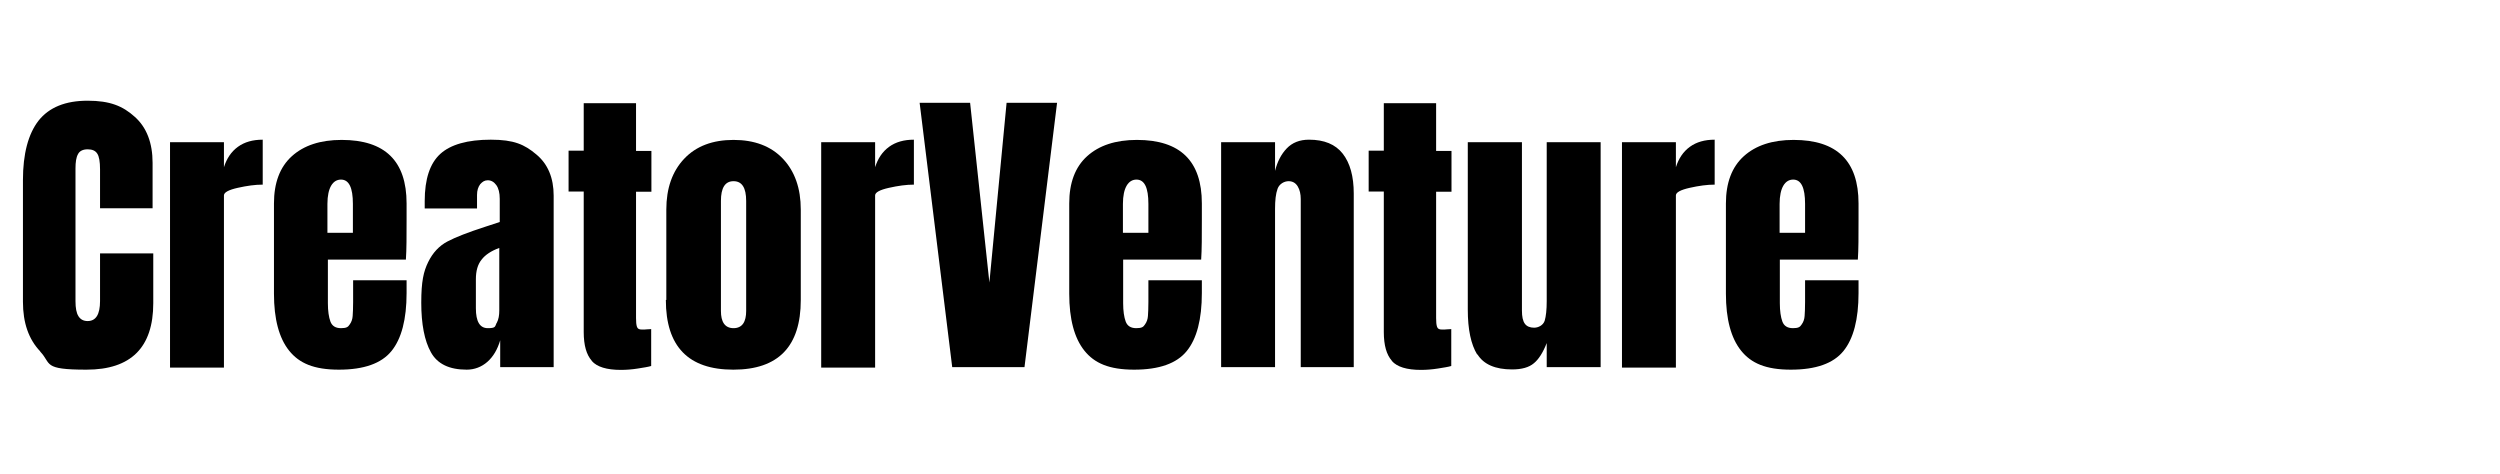
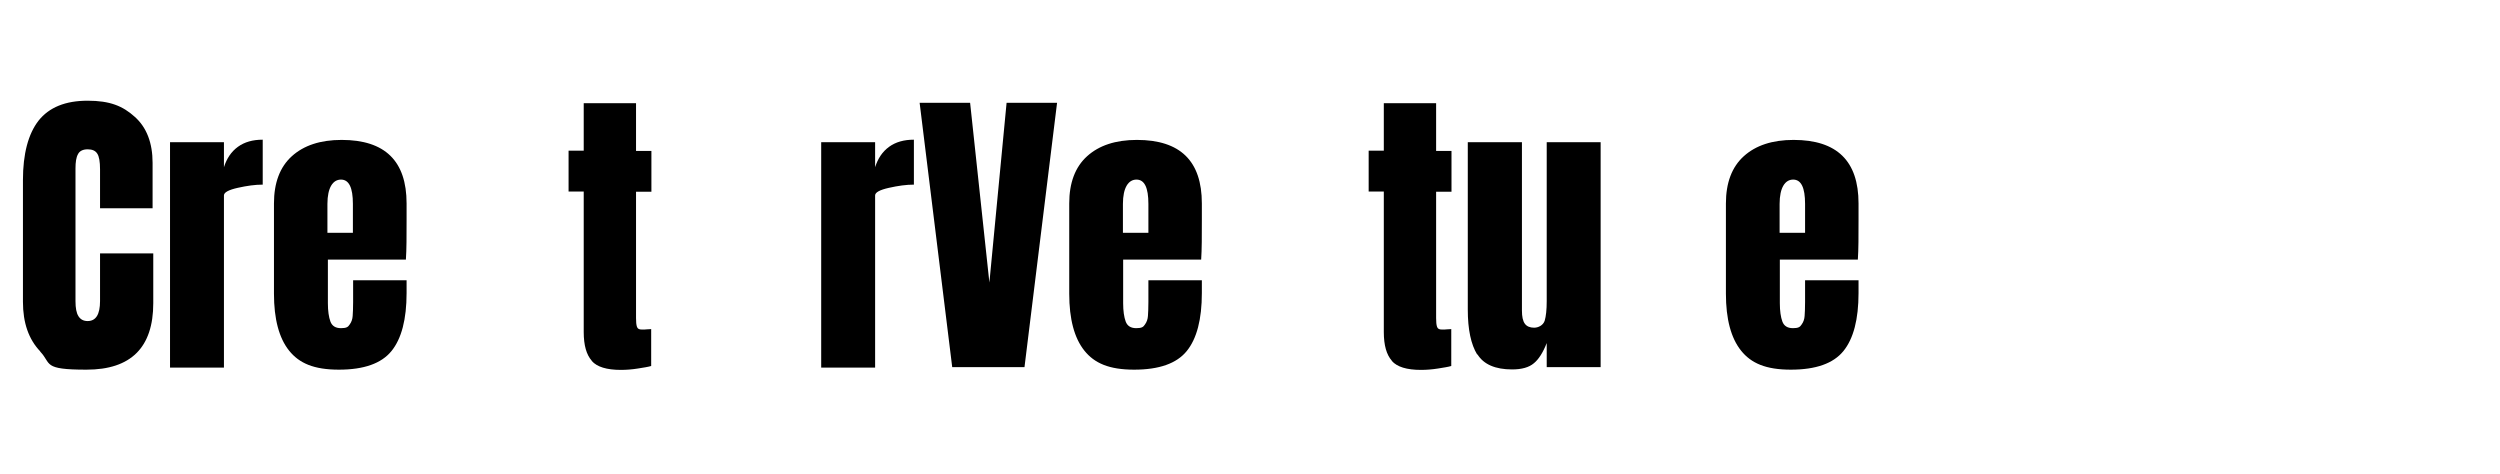
<svg xmlns="http://www.w3.org/2000/svg" width="675" height="128" viewBox="0 0 675 128" fill="none">
  <path d="M10.903 94.918C7.744 91.637 6.195 87.18 6.195 81.484V48.611C6.195 41.553 7.62 36.167 10.408 32.577C13.258 28.986 17.656 27.191 23.665 27.191C29.675 27.191 33.144 28.615 36.365 31.524C39.587 34.372 41.198 38.582 41.198 43.968V56.226H27.011V45.701C27.011 43.658 26.763 42.234 26.267 41.492C25.772 40.687 24.904 40.315 23.665 40.315C22.426 40.315 21.497 40.749 21.063 41.615C20.568 42.482 20.382 43.782 20.382 45.516V81.299C20.382 83.156 20.63 84.518 21.187 85.385C21.745 86.251 22.55 86.685 23.665 86.685C25.896 86.685 27.011 84.889 27.011 81.299V68.422H41.383V81.856C41.383 93.804 35.374 99.809 23.356 99.809C11.337 99.809 14.001 98.2 10.841 94.918H10.903Z" fill="black" />
  <path d="M45.906 38.396H60.464V45.144C61.208 42.792 62.447 40.934 64.243 39.634C66.04 38.334 68.27 37.715 70.934 37.715V49.849C68.89 49.849 66.659 50.159 64.181 50.716C61.703 51.273 60.464 51.954 60.464 52.759V99.252H45.906V38.396Z" fill="black" />
  <path d="M78.058 94.671C75.333 91.266 73.97 86.127 73.97 79.317V54.926C73.97 49.354 75.581 45.082 78.802 42.173C82.023 39.263 86.484 37.777 92.245 37.777C103.954 37.777 109.778 43.473 109.778 54.926V59.321C109.778 63.779 109.778 67.369 109.592 70.093H88.528V81.856C88.528 83.961 88.776 85.632 89.21 86.808C89.643 87.985 90.573 88.604 92.059 88.604C93.546 88.604 93.98 88.294 94.414 87.613C94.909 86.932 95.157 86.189 95.219 85.323C95.281 84.456 95.343 83.218 95.343 81.546V75.665H109.778V79.132C109.778 86.189 108.415 91.451 105.689 94.795C102.963 98.138 98.255 99.809 91.502 99.809C84.749 99.809 80.784 98.076 78.058 94.671ZM95.281 62.85V55.05C95.281 50.654 94.228 48.487 92.059 48.487C89.891 48.487 88.404 50.654 88.404 55.05V62.85H95.281Z" fill="black" />
-   <path d="M116.344 95.104C114.61 92.009 113.742 87.489 113.742 81.732C113.742 75.975 114.362 73.312 115.601 70.774C116.84 68.236 118.575 66.379 120.805 65.203C123.035 64.026 126.38 62.726 130.965 61.24L134.93 59.94V53.688C134.93 52.078 134.62 50.84 134 49.973C133.381 49.106 132.576 48.673 131.708 48.673C130.841 48.673 130.283 49.044 129.664 49.725C129.106 50.468 128.797 51.397 128.797 52.635V56.288H114.672V54.307C114.672 48.301 116.097 44.092 118.884 41.553C121.672 39.015 126.257 37.715 132.514 37.715C138.771 37.715 141.62 39.015 144.78 41.677C147.939 44.278 149.488 48.054 149.488 52.821V99.128H135.054V91.885C134.31 94.361 133.195 96.28 131.584 97.704C130.036 99.066 128.115 99.809 126.009 99.809C121.3 99.809 118.079 98.261 116.344 95.104ZM134.124 87.18C134.62 86.251 134.806 85.137 134.806 83.837V66.936C132.638 67.741 131.027 68.793 130.036 70.093C128.982 71.393 128.487 73.127 128.487 75.417V83.218C128.487 86.808 129.54 88.604 131.708 88.604C133.877 88.604 133.629 88.17 134.062 87.242L134.124 87.18Z" fill="black" />
  <path d="M159.772 97.395C158.347 95.785 157.604 93.247 157.604 89.656V51.706H153.515V40.687H157.604V27.872H171.729V40.749H175.88V51.768H171.729V85.88C171.729 86.932 171.791 87.675 171.977 88.232C172.162 88.79 172.596 88.975 173.278 88.975C173.959 88.975 174.331 88.975 174.826 88.913C175.322 88.913 175.632 88.851 175.818 88.851V98.819C175.012 99.066 173.773 99.252 172.224 99.5C170.676 99.747 169.127 99.871 167.64 99.871C163.799 99.871 161.197 99.066 159.772 97.457V97.395Z" fill="black" />
-   <path d="M179.906 80.989V56.597C179.906 50.84 181.517 46.258 184.739 42.854C187.96 39.449 192.42 37.777 198.058 37.777C203.696 37.777 208.156 39.449 211.378 42.854C214.599 46.258 216.21 50.84 216.21 56.597V80.989C216.21 93.556 210.139 99.809 197.996 99.809C185.854 99.809 179.782 93.556 179.782 80.989H179.906ZM200.66 87.366C201.218 86.561 201.465 85.385 201.465 83.961V54.245C201.465 50.716 200.35 48.921 198.058 48.921C195.766 48.921 194.651 50.716 194.651 54.245V83.961C194.651 85.385 194.898 86.561 195.456 87.366C196.014 88.17 196.881 88.604 198.058 88.604C199.235 88.604 200.102 88.17 200.66 87.366Z" fill="black" />
  <path d="M221.723 38.396H236.282V45.144C237.025 42.792 238.264 40.934 240.061 39.634C241.858 38.334 244.088 37.715 246.752 37.715V49.849C244.707 49.849 242.477 50.159 239.999 50.716C237.521 51.273 236.282 51.954 236.282 52.759V99.252H221.723V38.396Z" fill="black" />
  <path d="M257.098 99.128L248.3 27.748H261.93L267.134 76.284L271.78 27.748H285.409L276.612 99.128H257.098Z" fill="black" />
  <path d="M292.781 94.671C290.056 91.266 288.693 86.127 288.693 79.317V54.926C288.693 49.354 290.303 45.082 293.525 42.173C296.746 39.263 301.207 37.777 306.968 37.777C318.677 37.777 324.5 43.473 324.5 54.926V59.321C324.5 63.779 324.5 67.369 324.315 70.093H303.251V81.856C303.251 83.961 303.499 85.632 303.933 86.808C304.366 87.985 305.296 88.604 306.782 88.604C308.269 88.604 308.703 88.294 309.137 87.613C309.632 86.932 309.88 86.189 309.942 85.323C310.004 84.456 310.066 83.218 310.066 81.546V75.665H324.5V79.132C324.5 86.189 323.138 91.451 320.412 94.795C317.686 98.138 312.978 99.809 306.225 99.809C299.472 99.809 295.507 98.076 292.781 94.671ZM310.066 62.85V55.05C310.066 50.654 309.013 48.487 306.844 48.487C304.676 48.487 303.189 50.654 303.189 55.05V62.85H310.066Z" fill="black" />
-   <path d="M329.704 38.396H344.263V46.135C344.882 43.658 345.936 41.615 347.422 40.068C348.909 38.52 350.892 37.715 353.432 37.715C357.52 37.715 360.556 38.953 362.539 41.492C364.521 44.03 365.512 47.62 365.512 52.264V99.128H351.201V53.749C351.201 52.449 350.954 51.273 350.396 50.344C349.839 49.416 349.033 48.921 347.918 48.921C346.803 48.921 345.44 49.602 344.944 50.964C344.449 52.326 344.263 54.121 344.263 56.411V99.128H329.704V38.396Z" fill="black" />
  <path d="M375.796 97.395C374.371 95.785 373.628 93.247 373.628 89.656V51.706H369.539V40.687H373.628V27.872H387.753V40.749H391.903V51.768H387.753V85.88C387.753 86.932 387.815 87.675 388.001 88.232C388.186 88.79 388.62 88.975 389.302 88.975C389.983 88.975 390.355 88.975 390.85 88.913C391.346 88.913 391.656 88.851 391.842 88.851V98.819C391.036 99.066 389.797 99.252 388.248 99.5C386.7 99.747 385.151 99.871 383.664 99.871C379.823 99.871 377.221 99.066 375.796 97.457V97.395Z" fill="black" />
  <path d="M398.842 95.723C397.169 92.999 396.302 88.975 396.302 83.589V38.396H410.922V83.837C410.922 85.508 411.17 86.685 411.728 87.428C412.223 88.109 413.091 88.48 414.206 88.48C415.321 88.48 416.622 87.861 417.056 86.623C417.427 85.385 417.613 83.589 417.613 81.299V38.396H432.172V99.128H417.613V92.628C416.622 95.166 415.445 97.023 414.144 98.076C412.843 99.19 410.86 99.747 408.259 99.747C403.736 99.747 400.577 98.385 398.904 95.661L398.842 95.723Z" fill="black" />
-   <path d="M437.933 38.396H452.492V45.144C453.235 42.792 454.474 40.934 456.271 39.634C458.067 38.334 460.298 37.715 462.961 37.715V49.849C460.917 49.849 458.687 50.159 456.209 50.716C453.731 51.273 452.492 51.954 452.492 52.759V99.252H437.933V38.396Z" fill="black" />
  <path d="M470.086 94.671C467.36 91.266 465.997 86.127 465.997 79.317V54.926C465.997 49.354 467.608 45.082 470.829 42.173C474.051 39.263 478.511 37.777 484.273 37.777C495.982 37.777 501.805 43.473 501.805 54.926V59.321C501.805 63.779 501.805 67.369 501.619 70.093H480.556V81.856C480.556 83.961 480.803 85.632 481.237 86.808C481.671 87.985 482.6 88.604 484.087 88.604C485.574 88.604 486.007 88.294 486.441 87.613C486.937 86.932 487.184 86.189 487.246 85.323C487.308 84.456 487.37 83.218 487.37 81.546V75.665H501.805V79.132C501.805 86.189 500.442 91.451 497.716 94.795C494.99 98.138 490.282 99.809 483.529 99.809C476.777 99.809 472.812 98.076 470.086 94.671ZM487.37 62.85V55.05C487.37 50.654 486.317 48.487 484.149 48.487C481.981 48.487 480.494 50.654 480.494 55.05V62.85H487.37Z" fill="black" />
</svg>